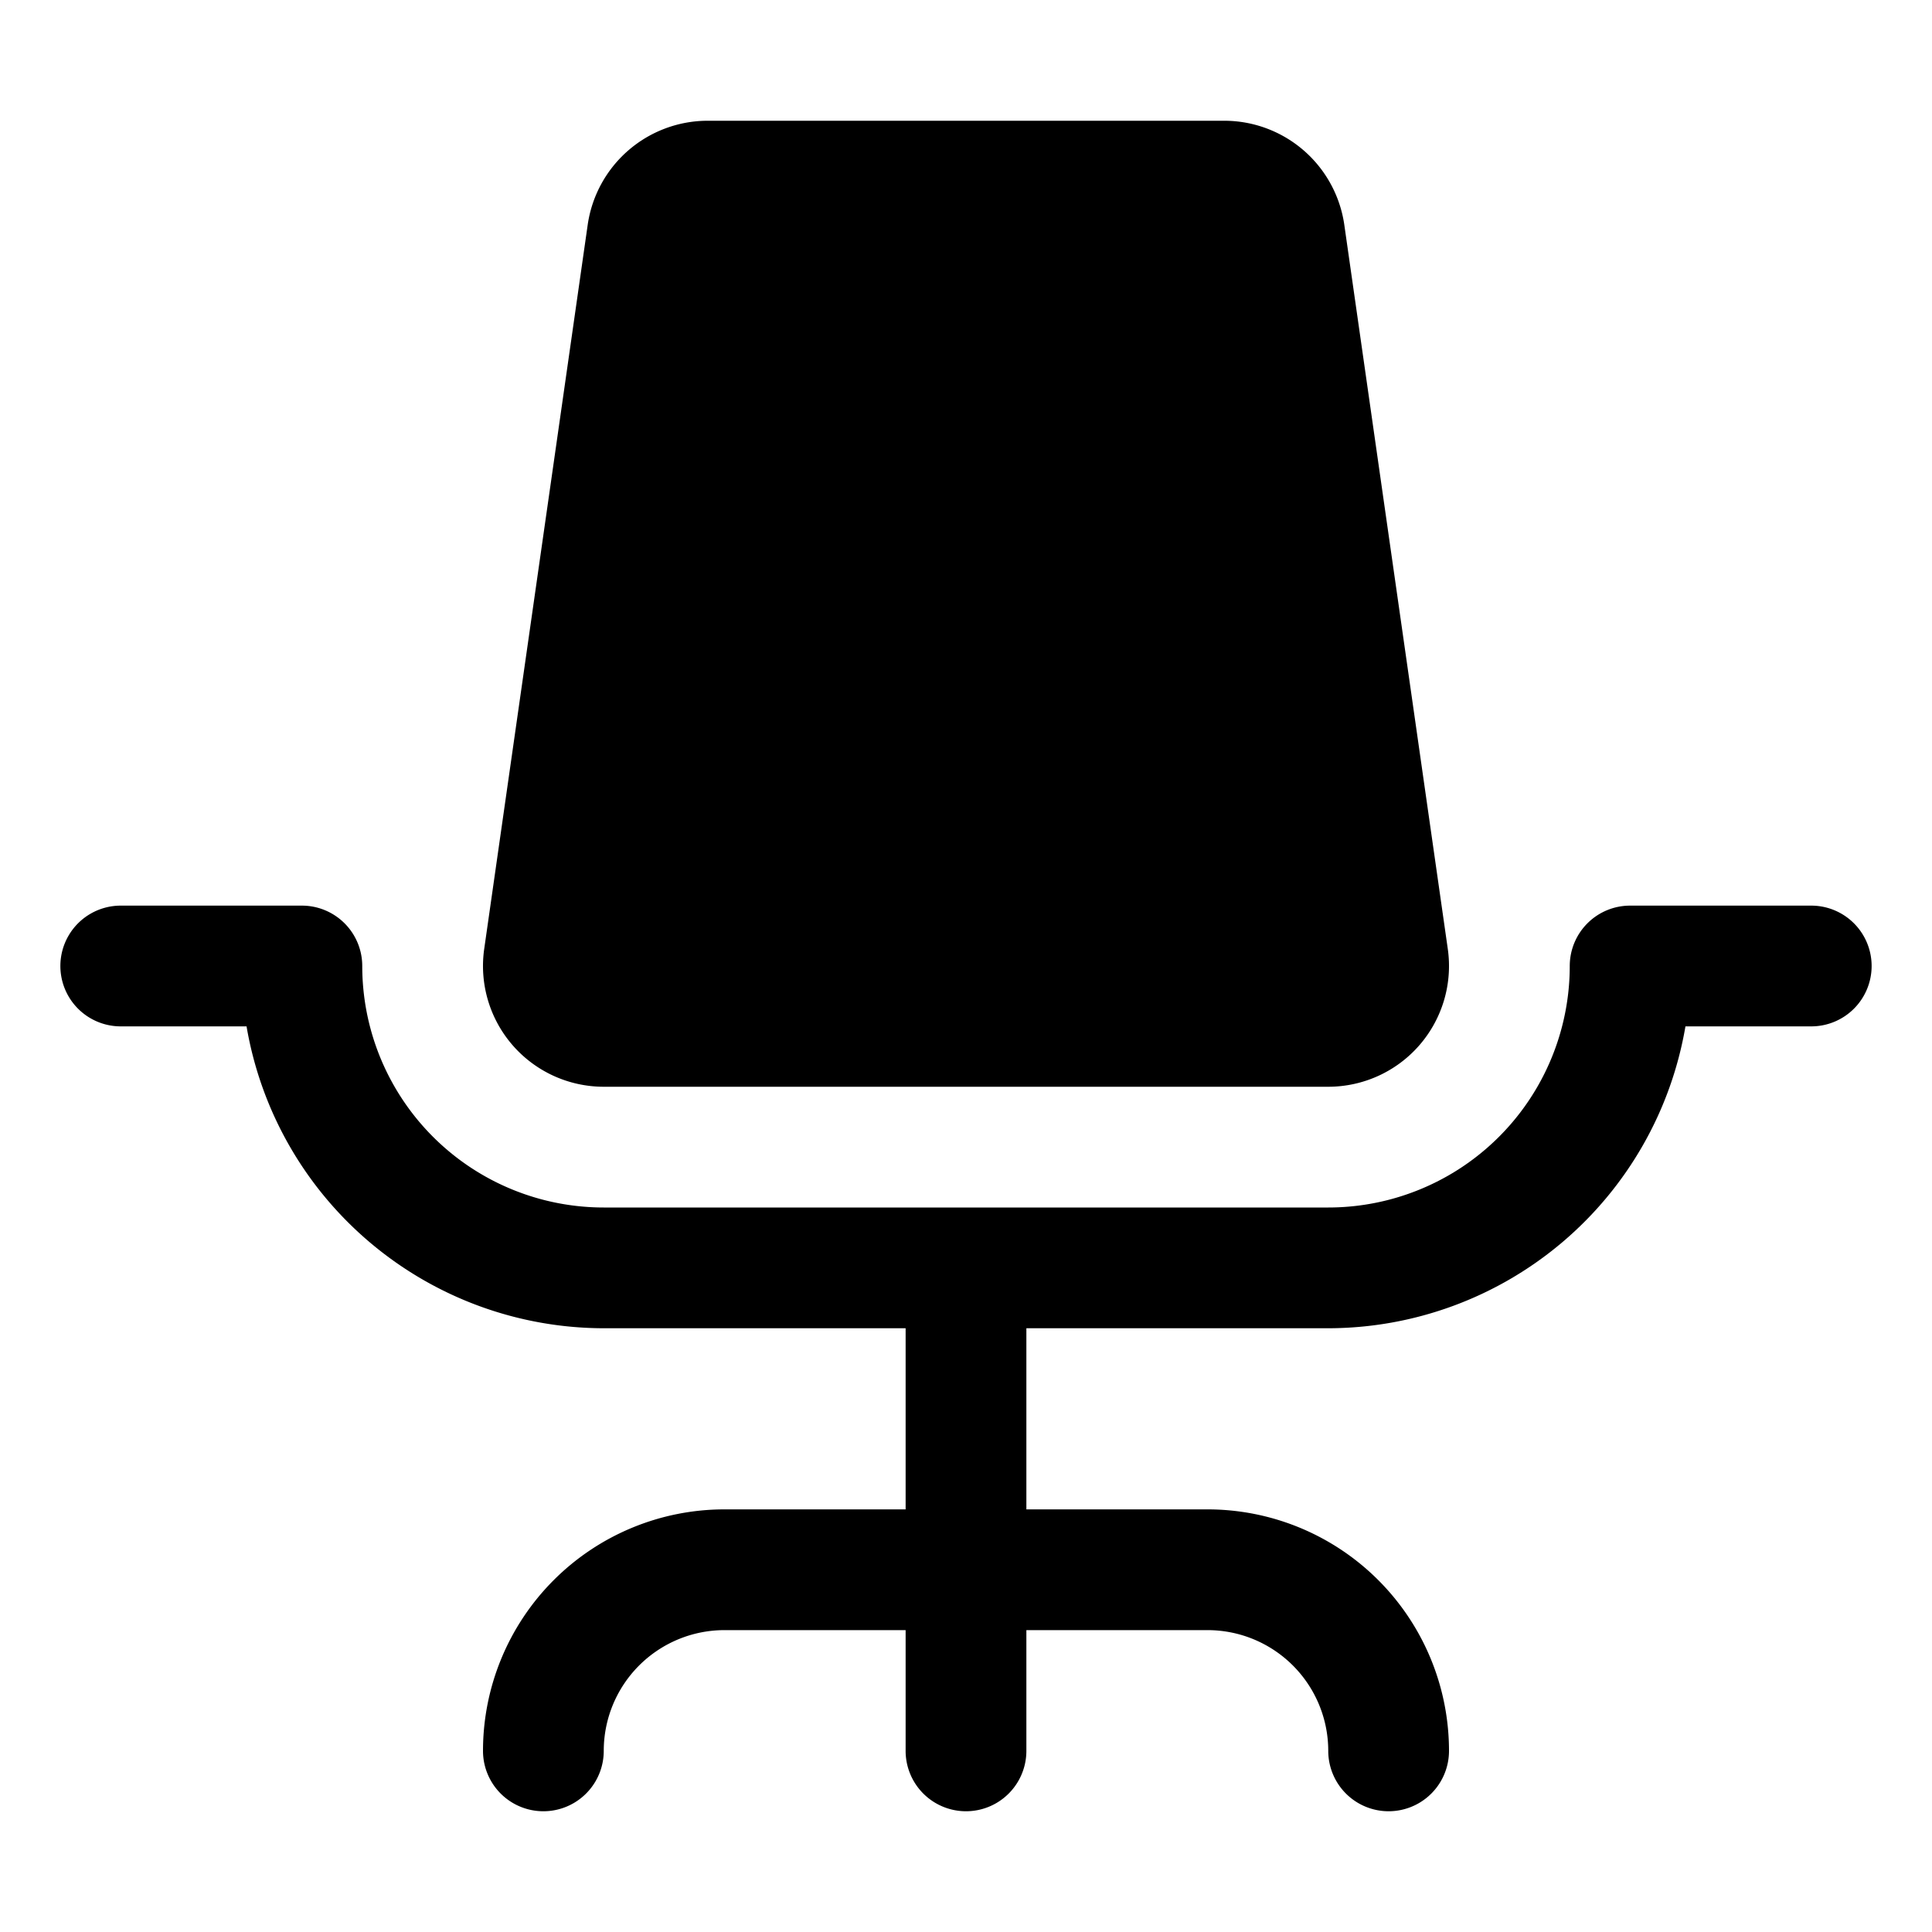
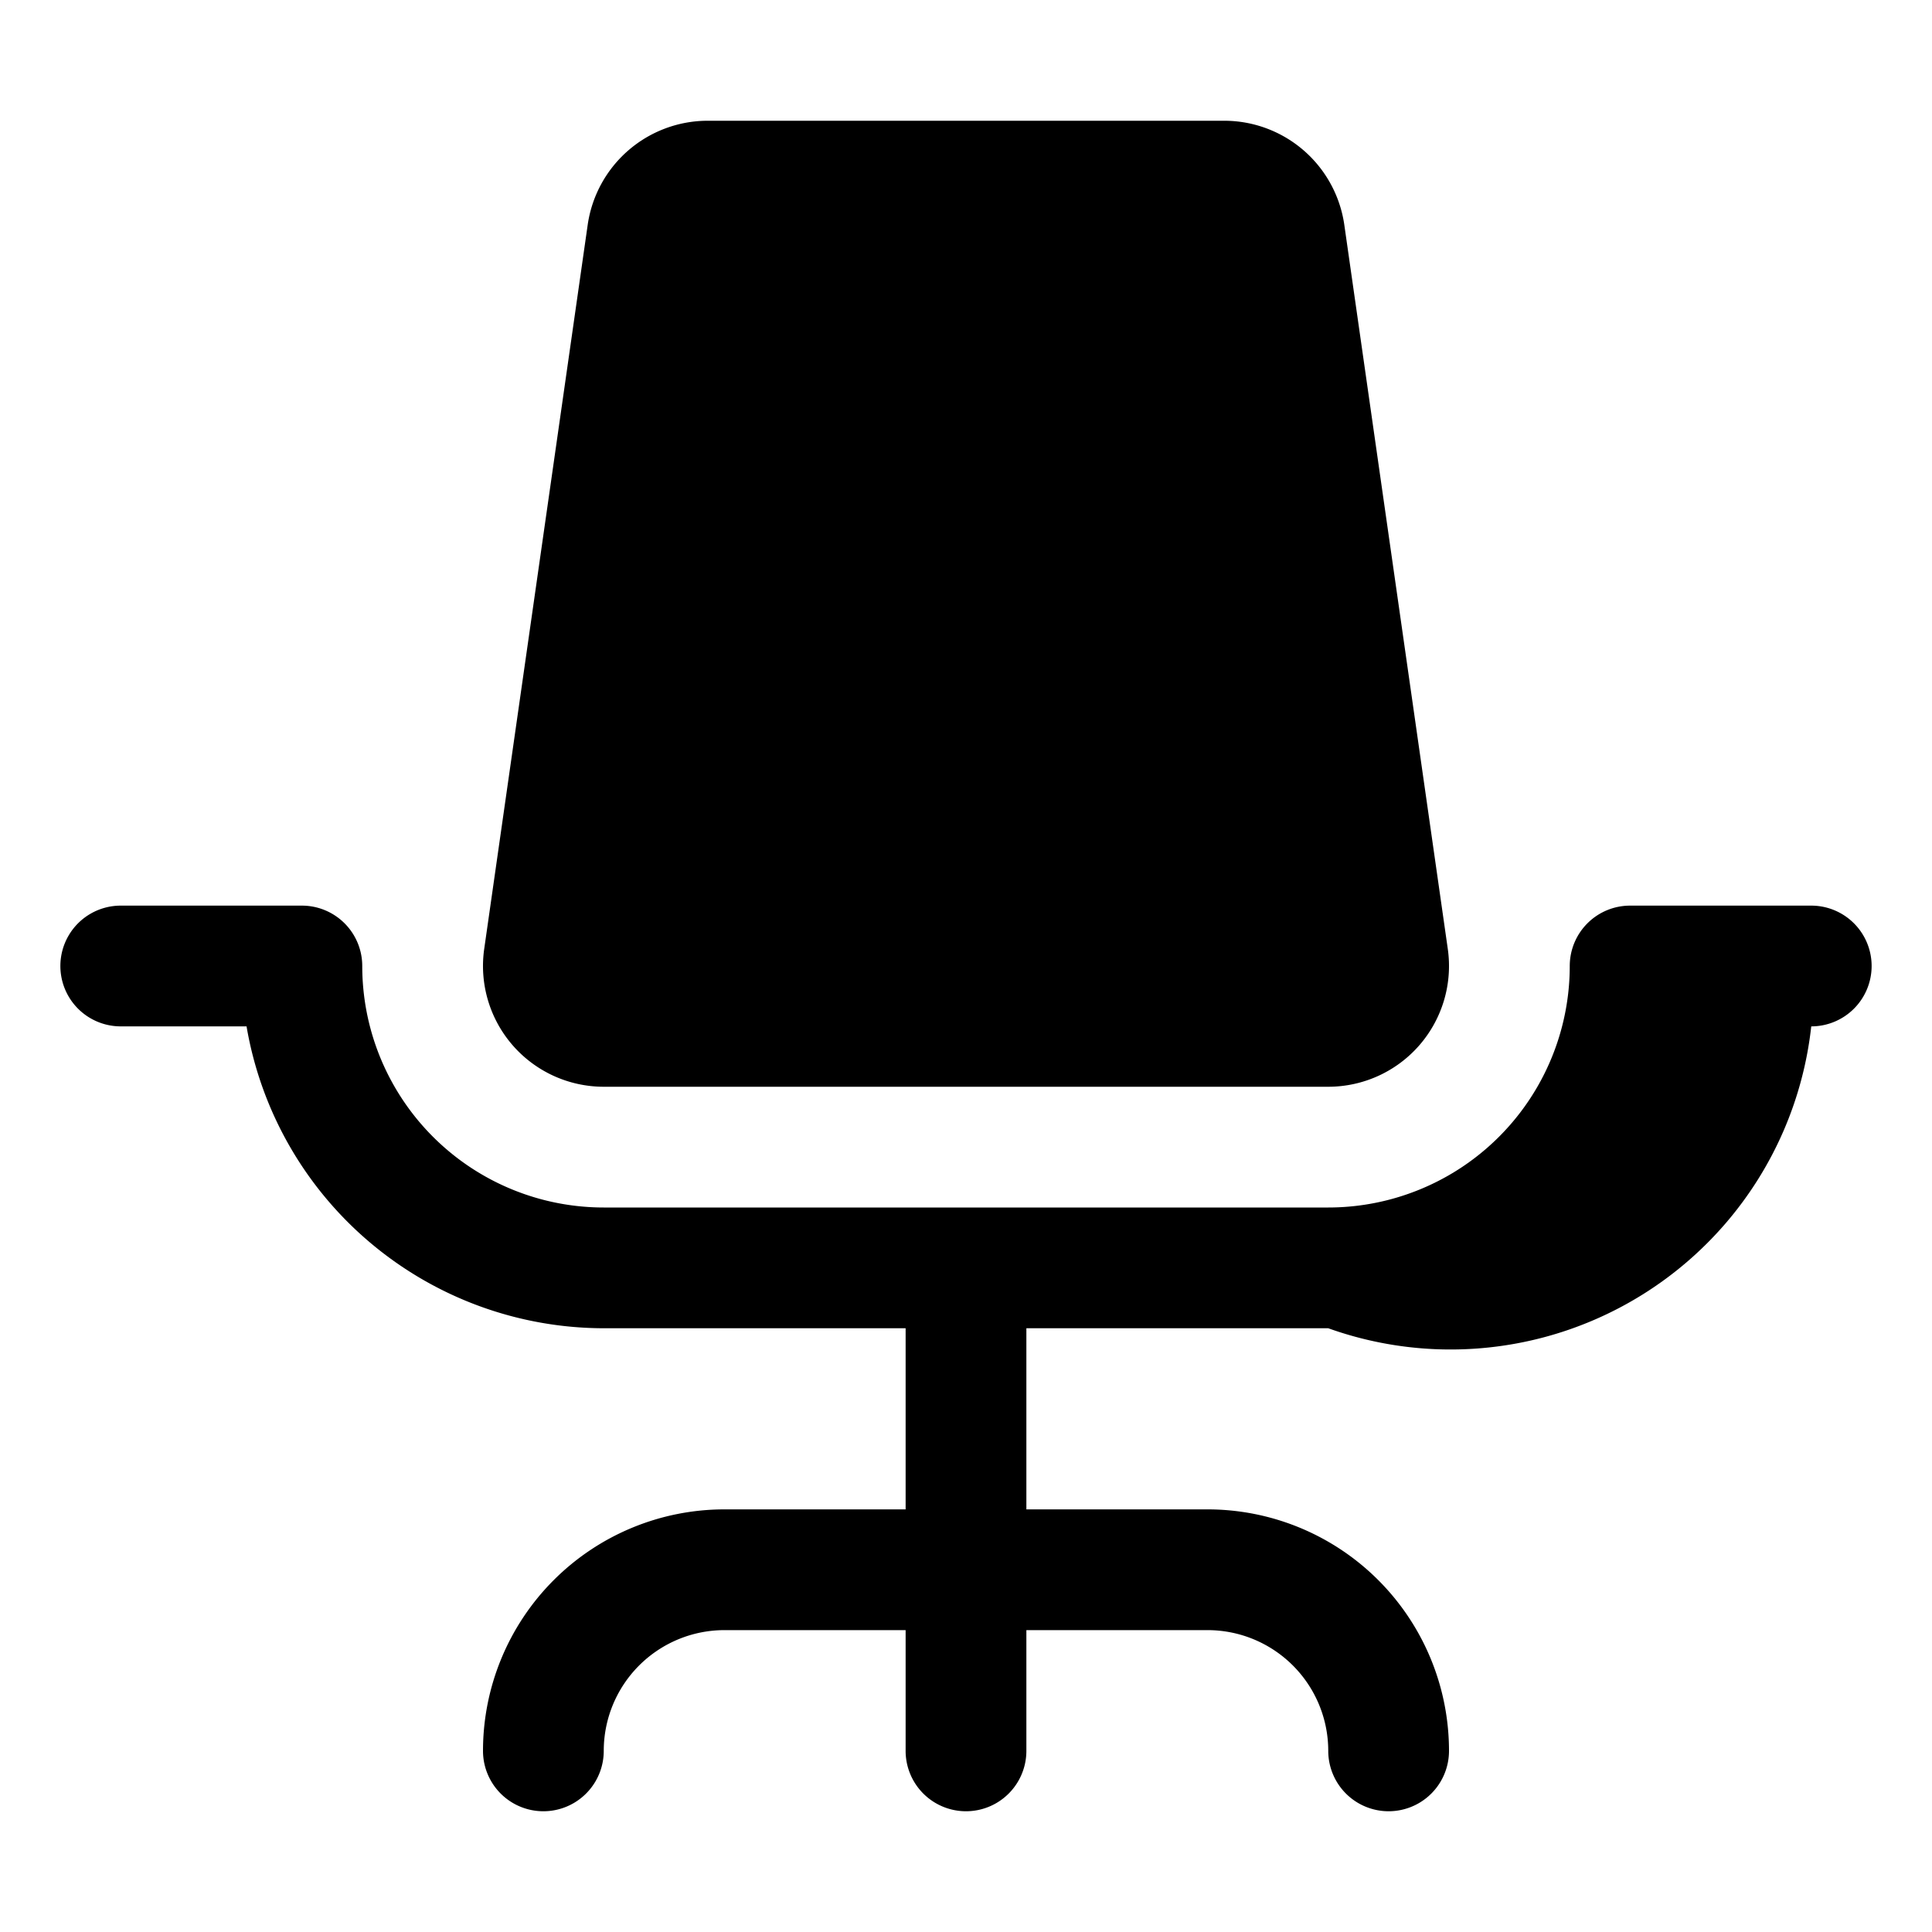
<svg xmlns="http://www.w3.org/2000/svg" viewBox="0 0 256 256" fill="currentColor">
-   <path d="M248,128a8,8,0,0,1-8,8H223.33A48.08,48.08,0,0,1,176,176H136v24h24a32,32,0,0,1,32,32,8,8,0,0,1-16,0,16,16,0,0,0-16-16H136v16a8,8,0,0,1-16,0V216H96a16,16,0,0,0-16,16,8,8,0,0,1-16,0,32,32,0,0,1,32-32h24V176H80a48.08,48.08,0,0,1-47.33-40H16a8,8,0,0,1,0-16H40a8,8,0,0,1,8,8,32,32,0,0,0,32,32h96a32,32,0,0,0,32-32,8,8,0,0,1,8-8h24A8,8,0,0,1,248,128ZM80,144h96a16,16,0,0,0,15.84-18.26l-13.72-96A16.08,16.08,0,0,0,162.28,16H93.72A16.08,16.08,0,0,0,77.88,29.74l-13.72,96A16,16,0,0,0,80,144Z" />
+   <path d="M248,128a8,8,0,0,1-8,8A48.08,48.08,0,0,1,176,176H136v24h24a32,32,0,0,1,32,32,8,8,0,0,1-16,0,16,16,0,0,0-16-16H136v16a8,8,0,0,1-16,0V216H96a16,16,0,0,0-16,16,8,8,0,0,1-16,0,32,32,0,0,1,32-32h24V176H80a48.08,48.08,0,0,1-47.33-40H16a8,8,0,0,1,0-16H40a8,8,0,0,1,8,8,32,32,0,0,0,32,32h96a32,32,0,0,0,32-32,8,8,0,0,1,8-8h24A8,8,0,0,1,248,128ZM80,144h96a16,16,0,0,0,15.84-18.26l-13.72-96A16.08,16.08,0,0,0,162.28,16H93.72A16.08,16.08,0,0,0,77.88,29.74l-13.72,96A16,16,0,0,0,80,144Z" />
</svg>